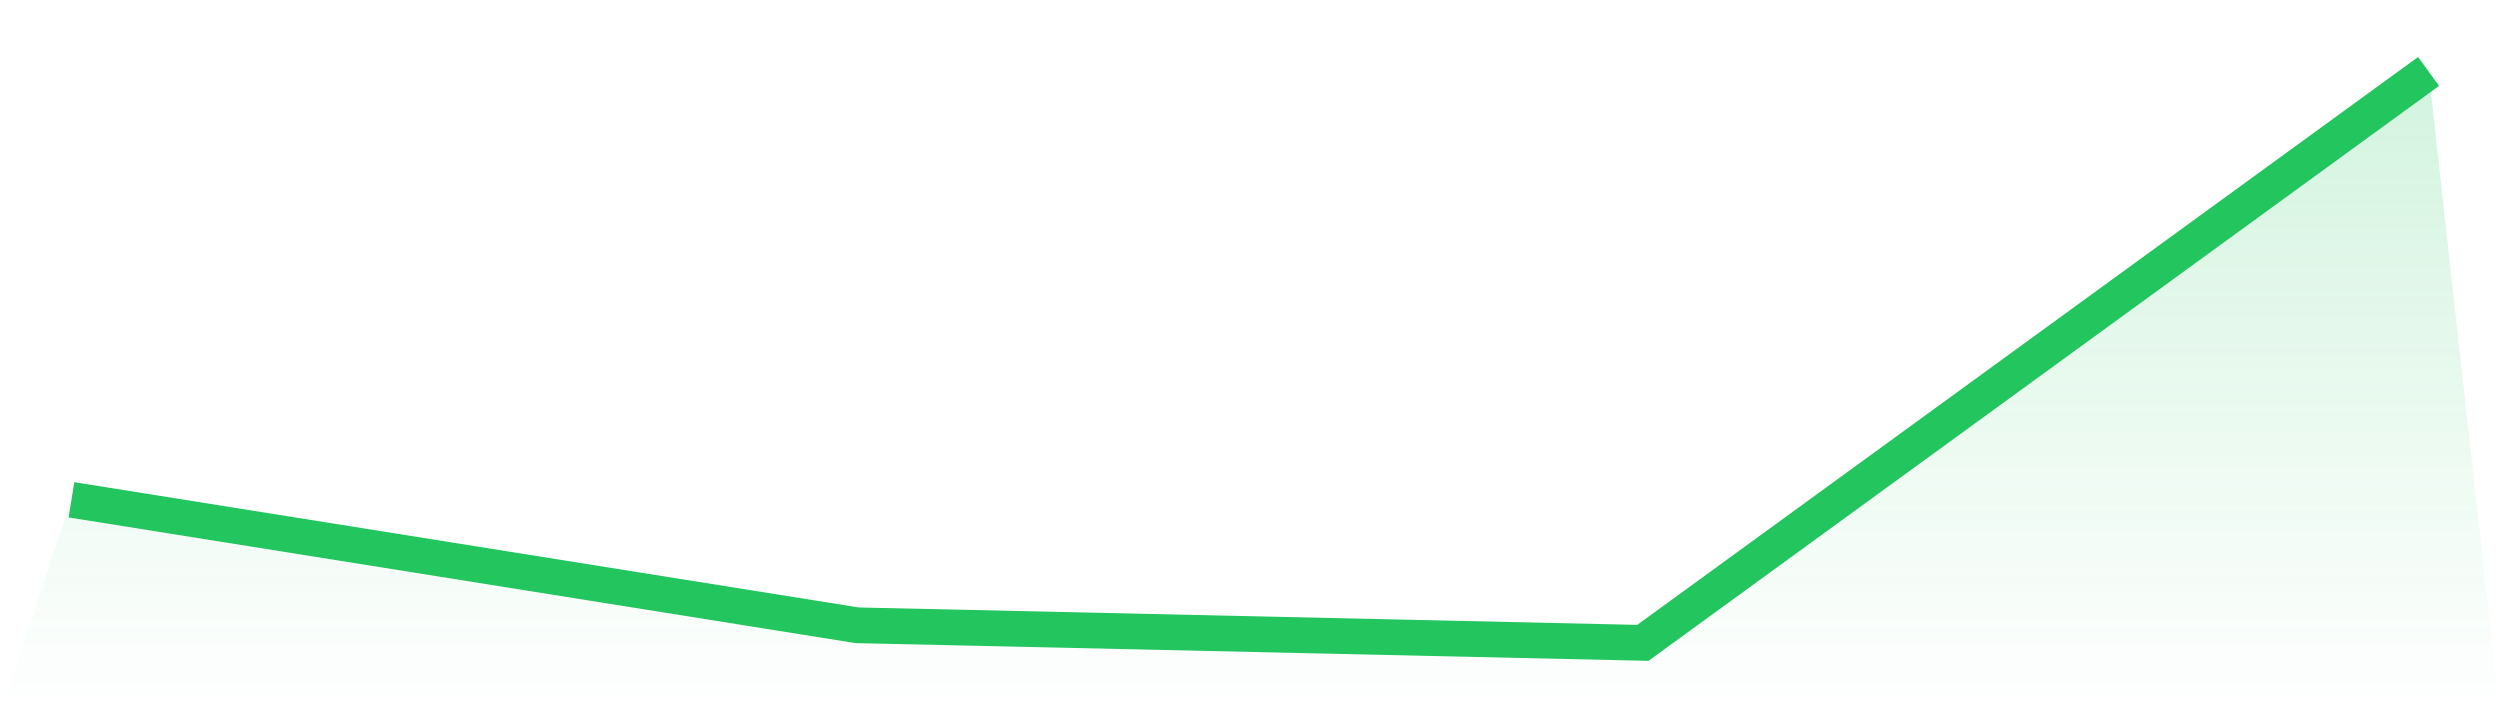
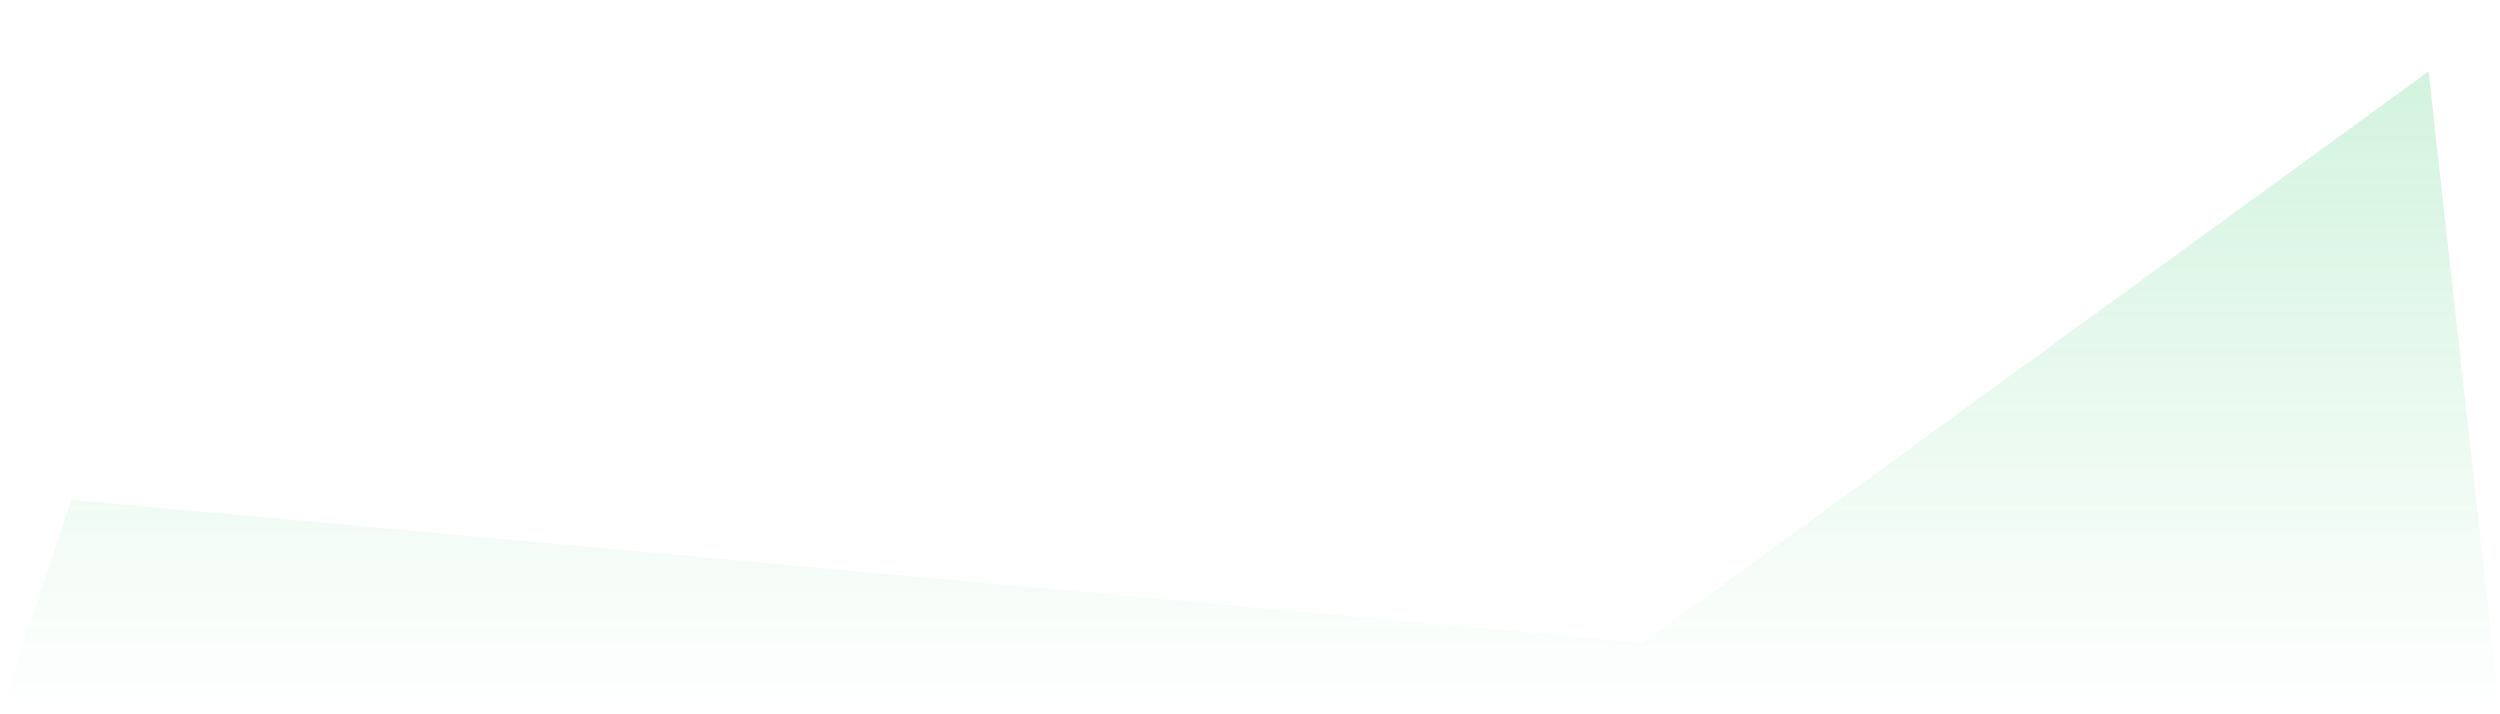
<svg xmlns="http://www.w3.org/2000/svg" viewBox="0 0 140 40">
  <defs>
    <linearGradient id="gradient" x1="0" x2="0" y1="0" y2="1">
      <stop offset="0%" stop-color="#22c55e" stop-opacity="0.2" />
      <stop offset="100%" stop-color="#22c55e" stop-opacity="0" />
    </linearGradient>
  </defs>
-   <path d="M4,27.989 L4,27.989 L48,35.016 L92,36 L136,4 L140,40 L0,40 z" fill="url(#gradient)" />
-   <path d="M4,27.989 L4,27.989 L48,35.016 L92,36 L136,4" fill="none" stroke="#22c55e" stroke-width="2" />
+   <path d="M4,27.989 L4,27.989 L92,36 L136,4 L140,40 L0,40 z" fill="url(#gradient)" />
</svg>